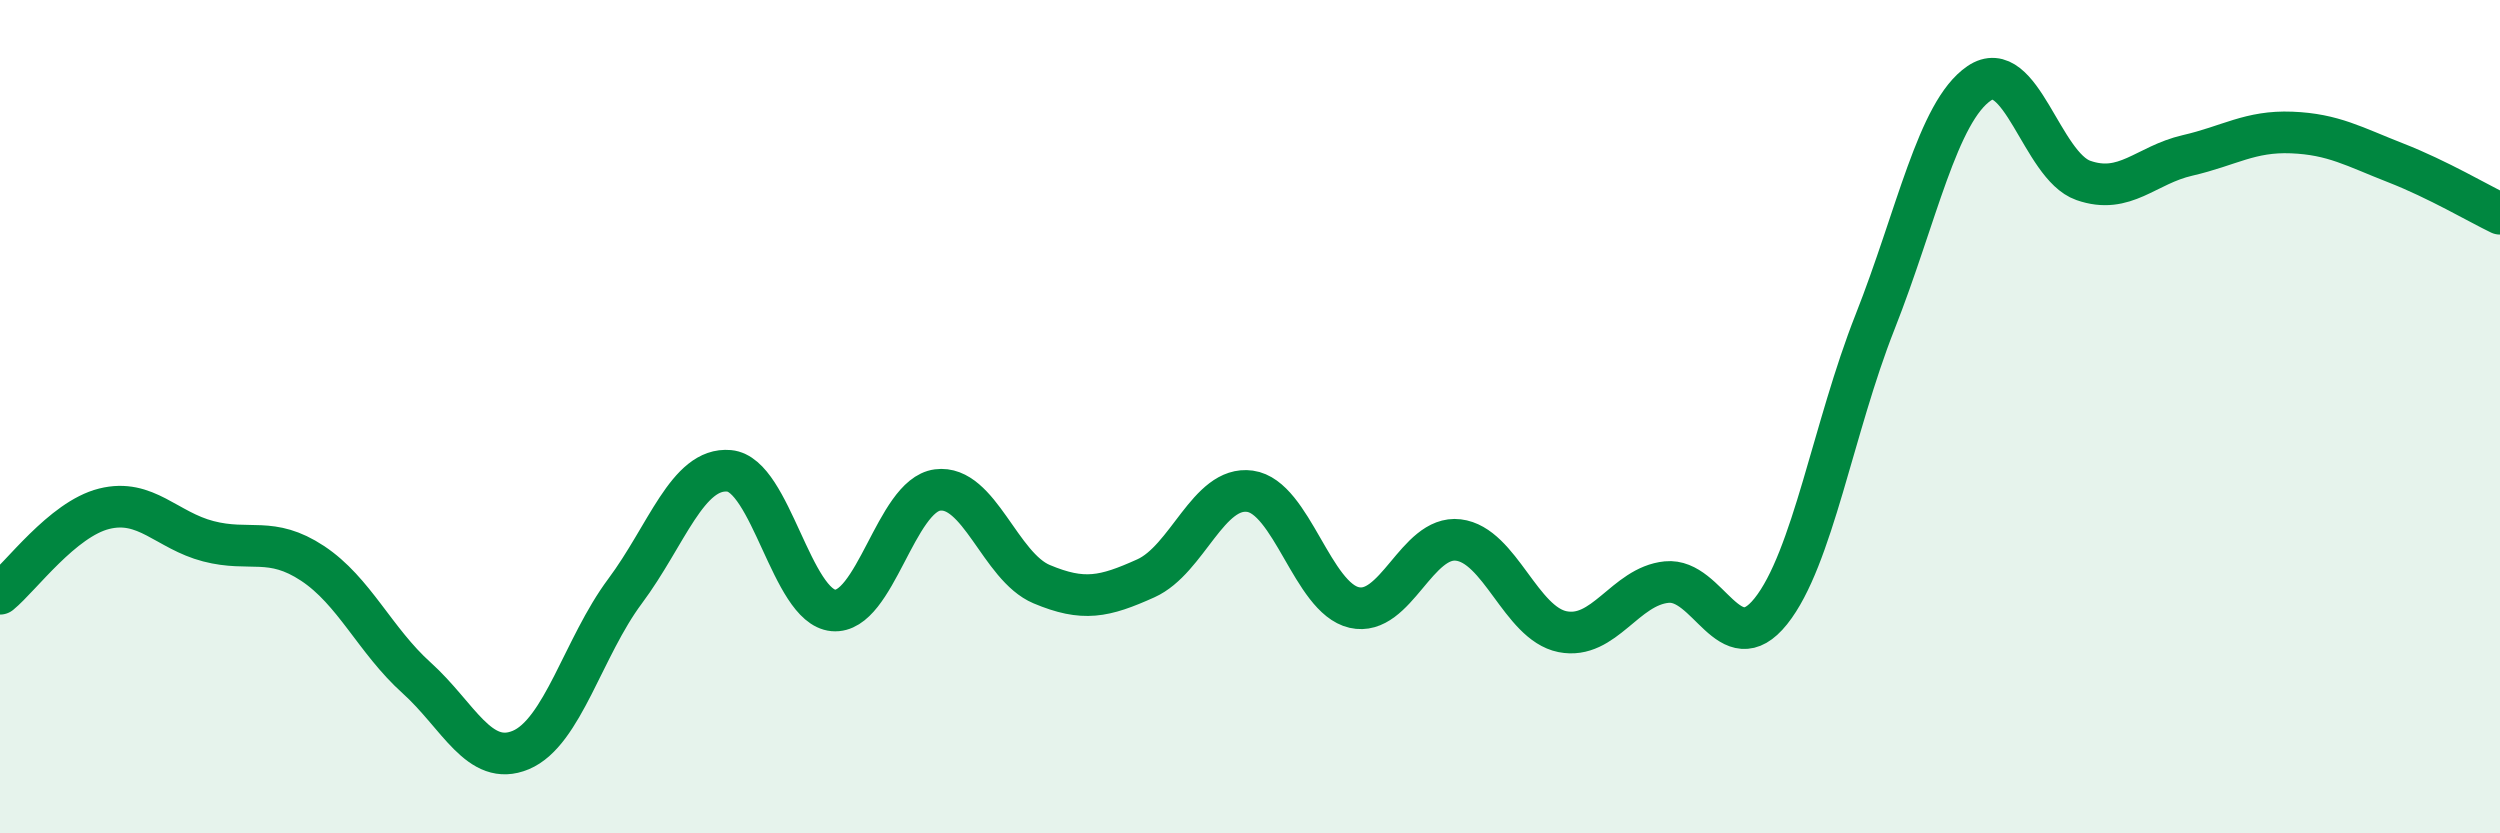
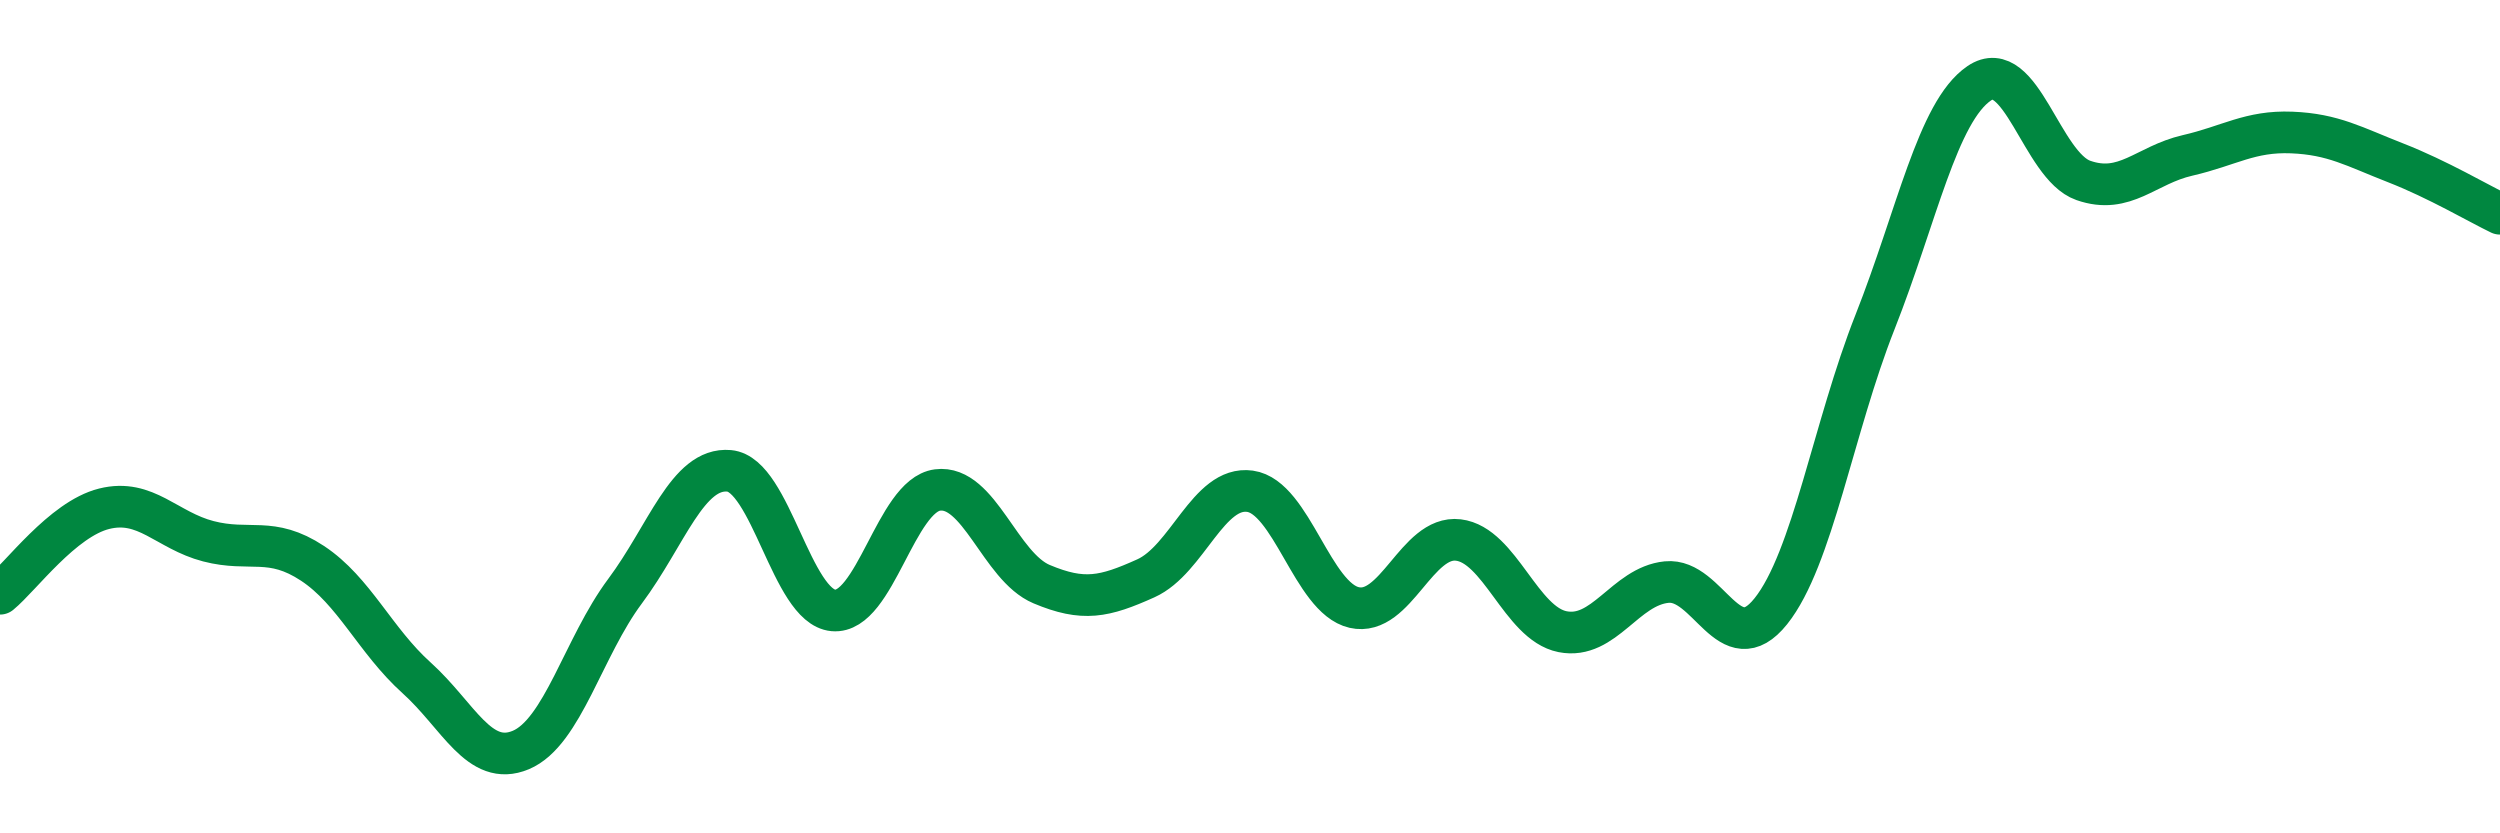
<svg xmlns="http://www.w3.org/2000/svg" width="60" height="20" viewBox="0 0 60 20">
-   <path d="M 0,14.25 C 0.5,13.84 1.5,12.46 2.5,12.21 C 3.5,11.96 4,12.73 5,12.99 C 6,13.25 6.5,12.86 7.5,13.52 C 8.5,14.18 9,15.37 10,16.27 C 11,17.17 11.5,18.42 12.5,18 C 13.5,17.58 14,15.53 15,14.19 C 16,12.85 16.5,11.21 17.5,11.3 C 18.5,11.39 19,14.56 20,14.65 C 21,14.74 21.5,11.89 22.5,11.76 C 23.5,11.63 24,13.6 25,14.02 C 26,14.44 26.5,14.33 27.5,13.88 C 28.5,13.43 29,11.65 30,11.79 C 31,11.93 31.5,14.35 32.5,14.58 C 33.5,14.81 34,12.84 35,12.96 C 36,13.08 36.5,14.96 37.5,15.16 C 38.5,15.36 39,14.07 40,13.97 C 41,13.87 41.5,15.92 42.5,14.67 C 43.5,13.42 44,10.26 45,7.73 C 46,5.2 46.5,2.68 47.5,2 C 48.5,1.32 49,3.98 50,4.33 C 51,4.68 51.5,3.96 52.5,3.73 C 53.5,3.5 54,3.14 55,3.18 C 56,3.22 56.5,3.52 57.5,3.91 C 58.5,4.3 59.5,4.89 60,5.13L60 20L0 20Z" fill="#008740" opacity="0.1" stroke-linecap="round" stroke-linejoin="round" />
  <path d="M 0,14.25 C 0.5,13.84 1.5,12.46 2.5,12.21 C 3.5,11.96 4,12.73 5,12.99 C 6,13.25 6.5,12.86 7.5,13.52 C 8.5,14.18 9,15.37 10,16.27 C 11,17.17 11.5,18.42 12.5,18 C 13.5,17.58 14,15.53 15,14.19 C 16,12.85 16.5,11.21 17.5,11.3 C 18.5,11.39 19,14.56 20,14.65 C 21,14.74 21.5,11.89 22.5,11.76 C 23.5,11.63 24,13.6 25,14.02 C 26,14.44 26.5,14.33 27.5,13.88 C 28.5,13.43 29,11.65 30,11.79 C 31,11.93 31.5,14.35 32.5,14.58 C 33.5,14.81 34,12.84 35,12.96 C 36,13.08 36.5,14.96 37.5,15.16 C 38.5,15.36 39,14.07 40,13.97 C 41,13.87 41.5,15.92 42.5,14.67 C 43.5,13.42 44,10.26 45,7.73 C 46,5.2 46.5,2.68 47.5,2 C 48.5,1.32 49,3.98 50,4.33 C 51,4.68 51.5,3.96 52.5,3.73 C 53.5,3.5 54,3.14 55,3.18 C 56,3.22 56.5,3.52 57.5,3.91 C 58.5,4.3 59.5,4.89 60,5.13" stroke="#008740" stroke-width="1" fill="none" stroke-linecap="round" stroke-linejoin="round" />
</svg>